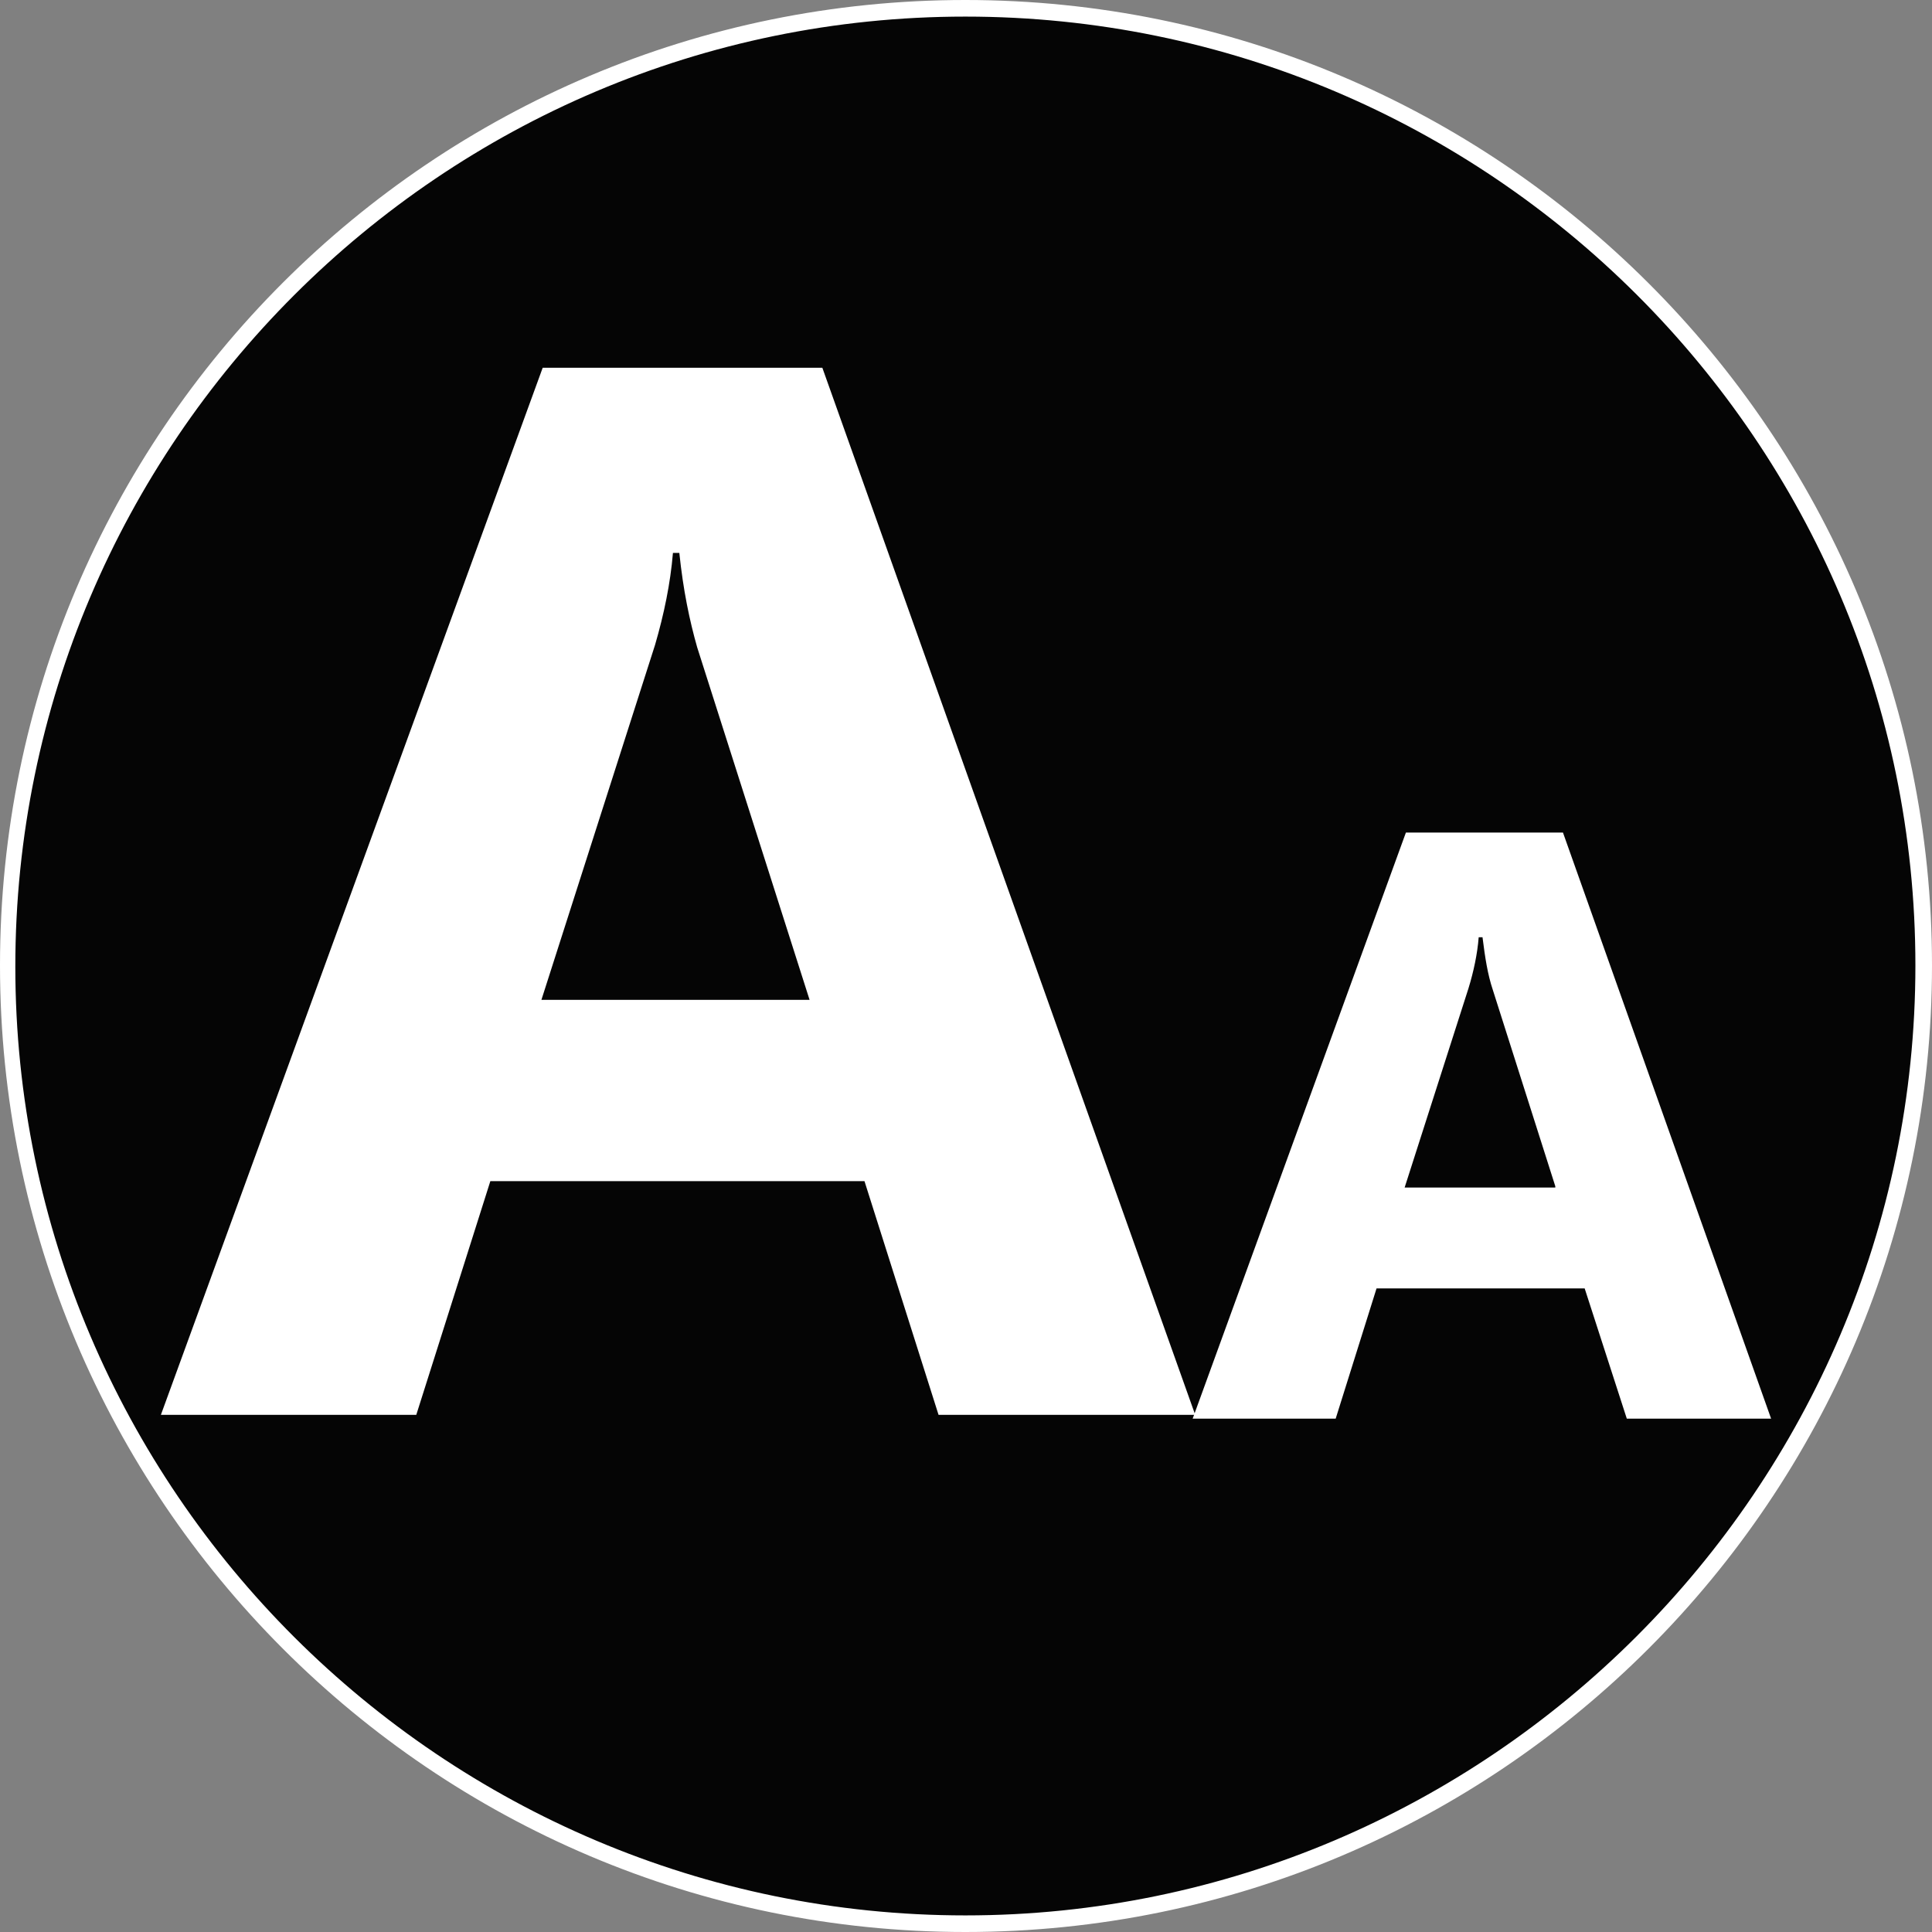
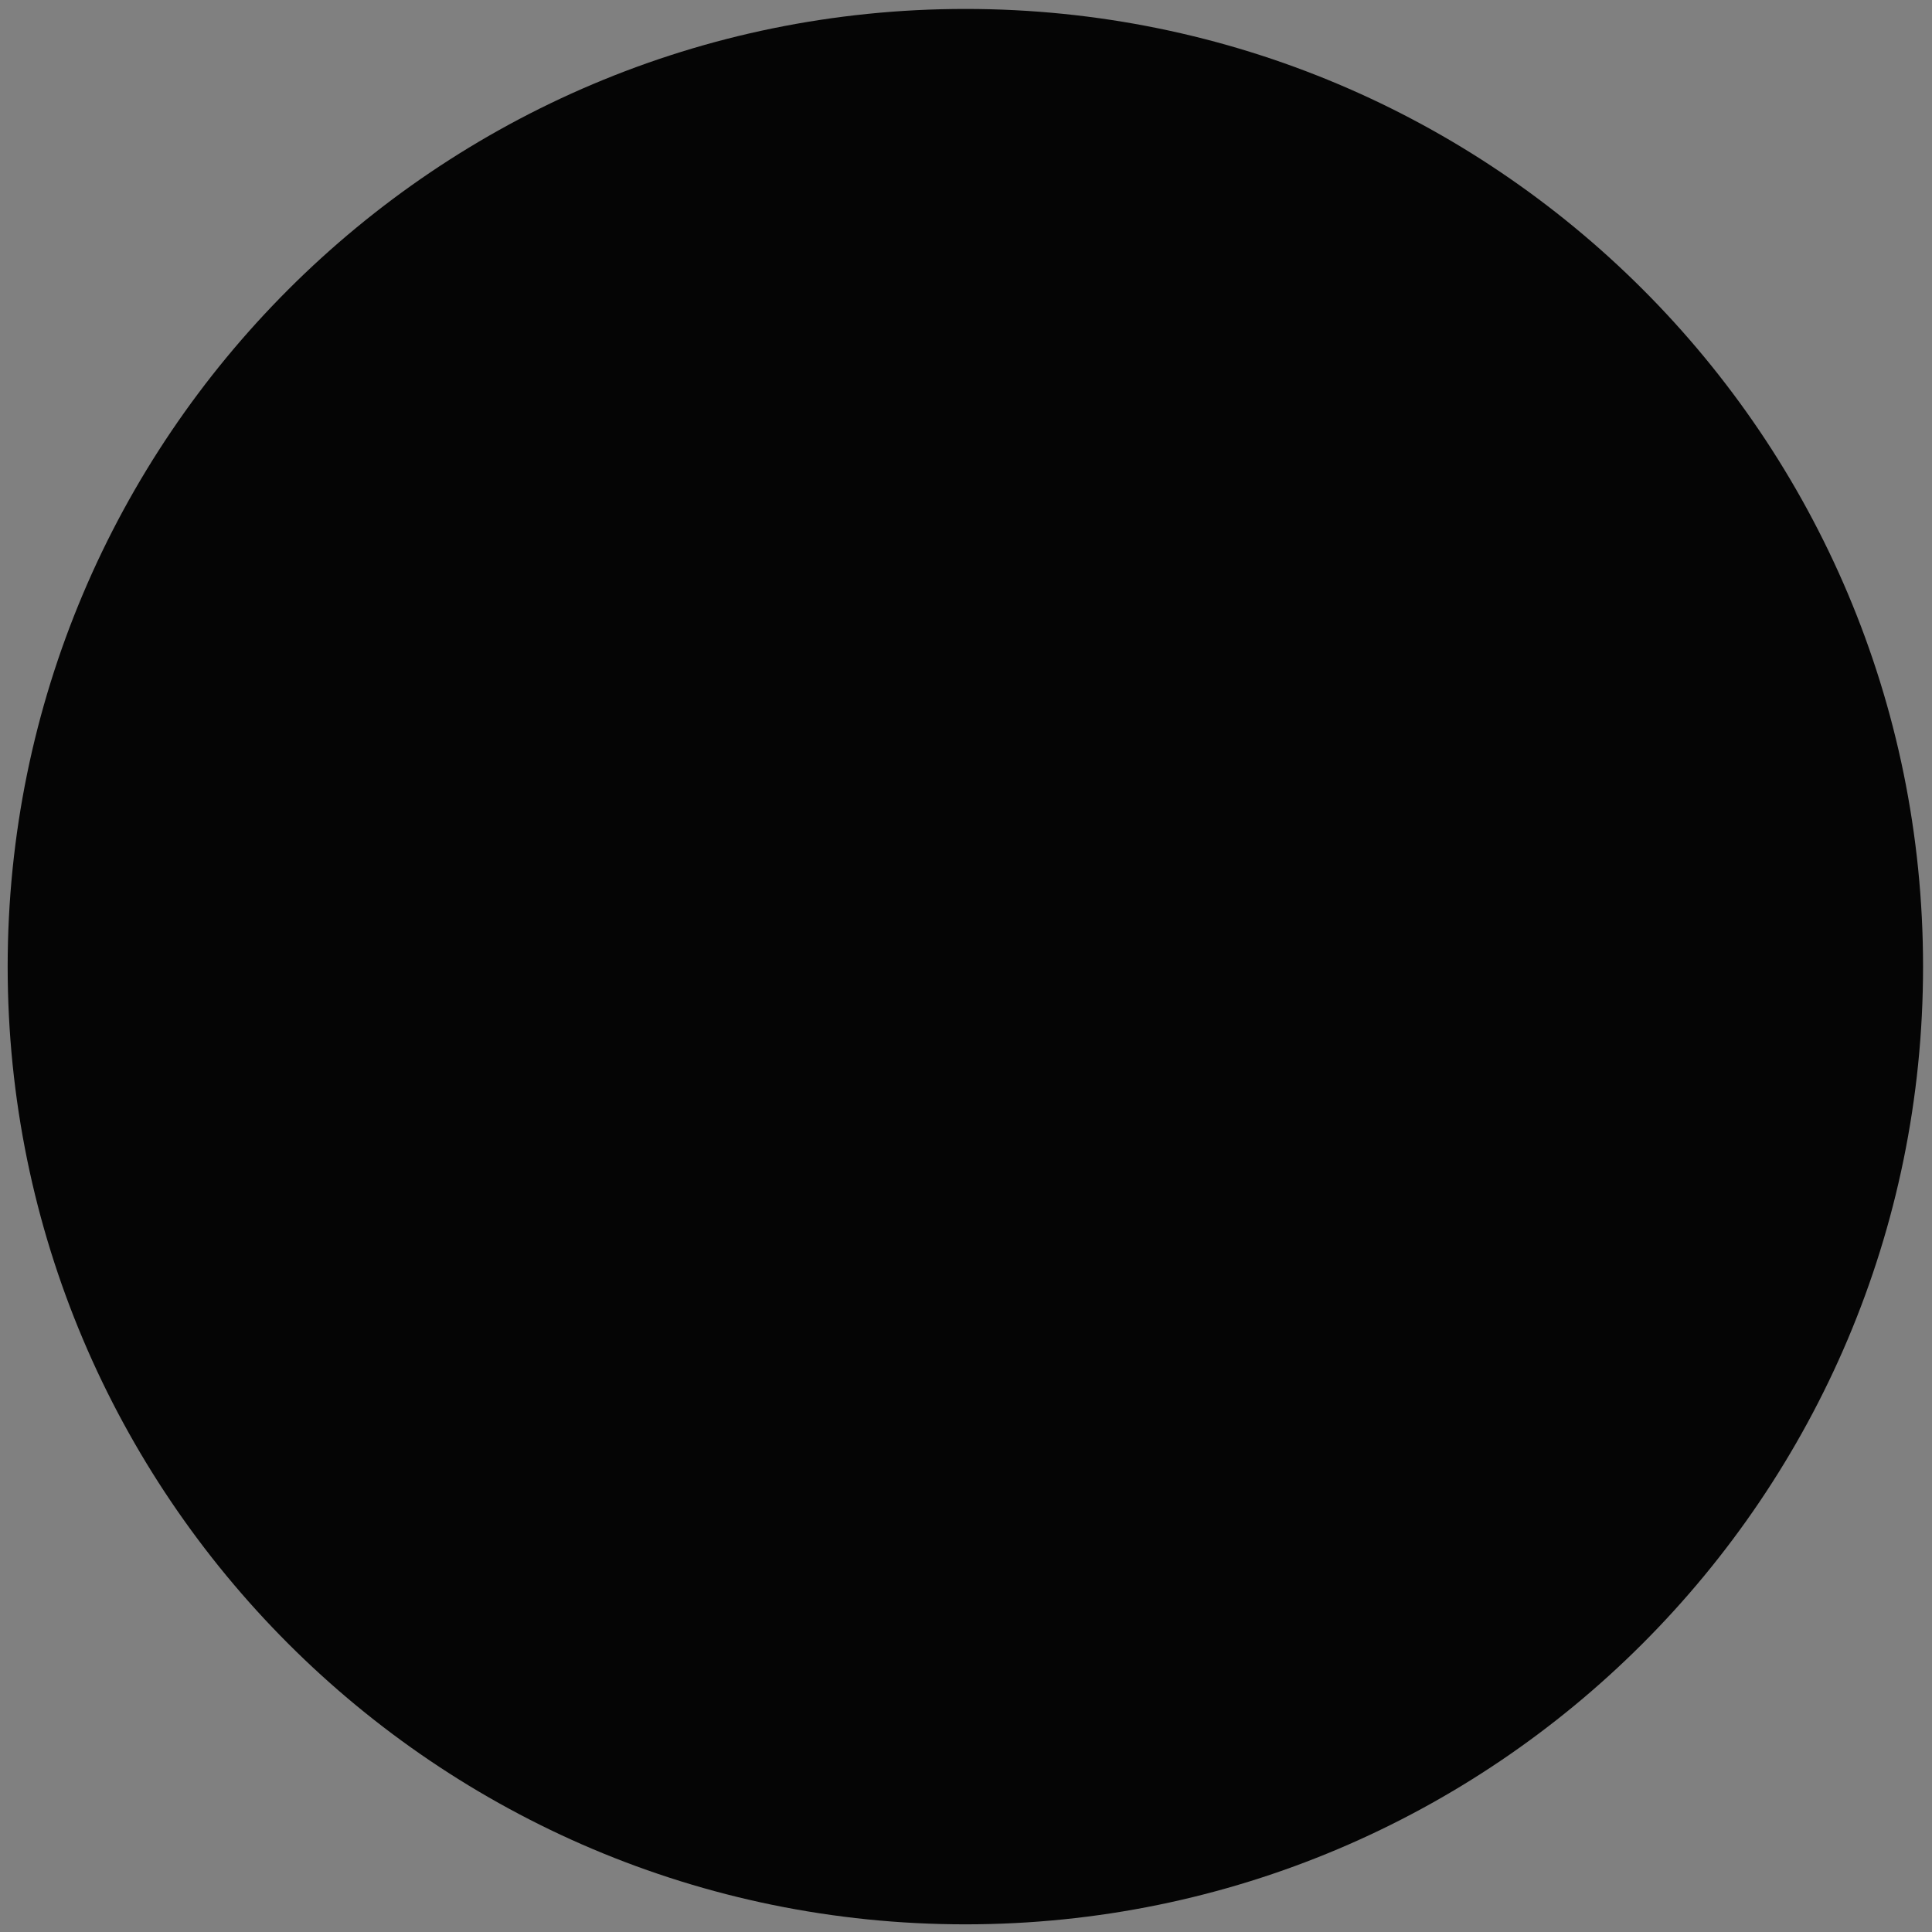
<svg xmlns="http://www.w3.org/2000/svg" version="1.1" id="圖層_1" x="0px" y="0px" viewBox="0 0 151.3 151.3" style="enable-background:new 0 0 151.3 151.3;" xml:space="preserve">
  <rect x="0" y="0" width="151.3" height="151.3" fill="#808080" stroke="none" />
  <style type="text/css">
	.st0{fill:#050505;}
	.st1{fill:#FFFFFF;}
	.st2{enable-background:new    ;}
</style>
  <title>資產 1</title>
  <g>
    <g id="圖層_1-2">
      <g>
        <path class="st0" d="M150.6,75.7c0,41.4-33.6,75-75,75s-75-33.6-75-75s33.6-75,75-75S150.6,34.2,150.6,75.7z" />
-         <path class="st1" d="M75.6,151.3C33.9,151.3,0,117.4,0,75.6S33.9,0,75.6,0s75.7,33.9,75.7,75.6S117.4,151.3,75.6,151.3z      M75.6,1.3c-41,0-74.4,33.4-74.4,74.4S34.7,150,75.6,150S150,116.6,150,75.6S116.6,1.3,75.6,1.3z" />
      </g>
      <g class="st2">
-         <path class="st1" d="M93.6,110.8H73.5l-5.8-18.3H38.4l-5.8,18.3h-20l29.9-82h21.9L93.6,110.8z M63.4,78.3l-8.8-27.6     c-0.6-2.1-1.1-4.5-1.4-7.4h-0.5c-0.2,2.4-0.7,4.8-1.4,7.2l-8.9,27.8H63.4z" />
-       </g>
+         </g>
      <g class="st2">
-         <path class="st1" d="M138.7,111.1h-11.3l-3.3-10.2h-16.3l-3.2,10.2H93.4l16.7-45.9h12.3L138.7,111.1z M121.8,92.9l-4.9-15.4     c-0.4-1.2-0.6-2.5-0.8-4.1h-0.3c-0.1,1.3-0.4,2.7-0.8,4l-5,15.6H121.8z" />
-       </g>
+         </g>
    </g>
  </g>
</svg>